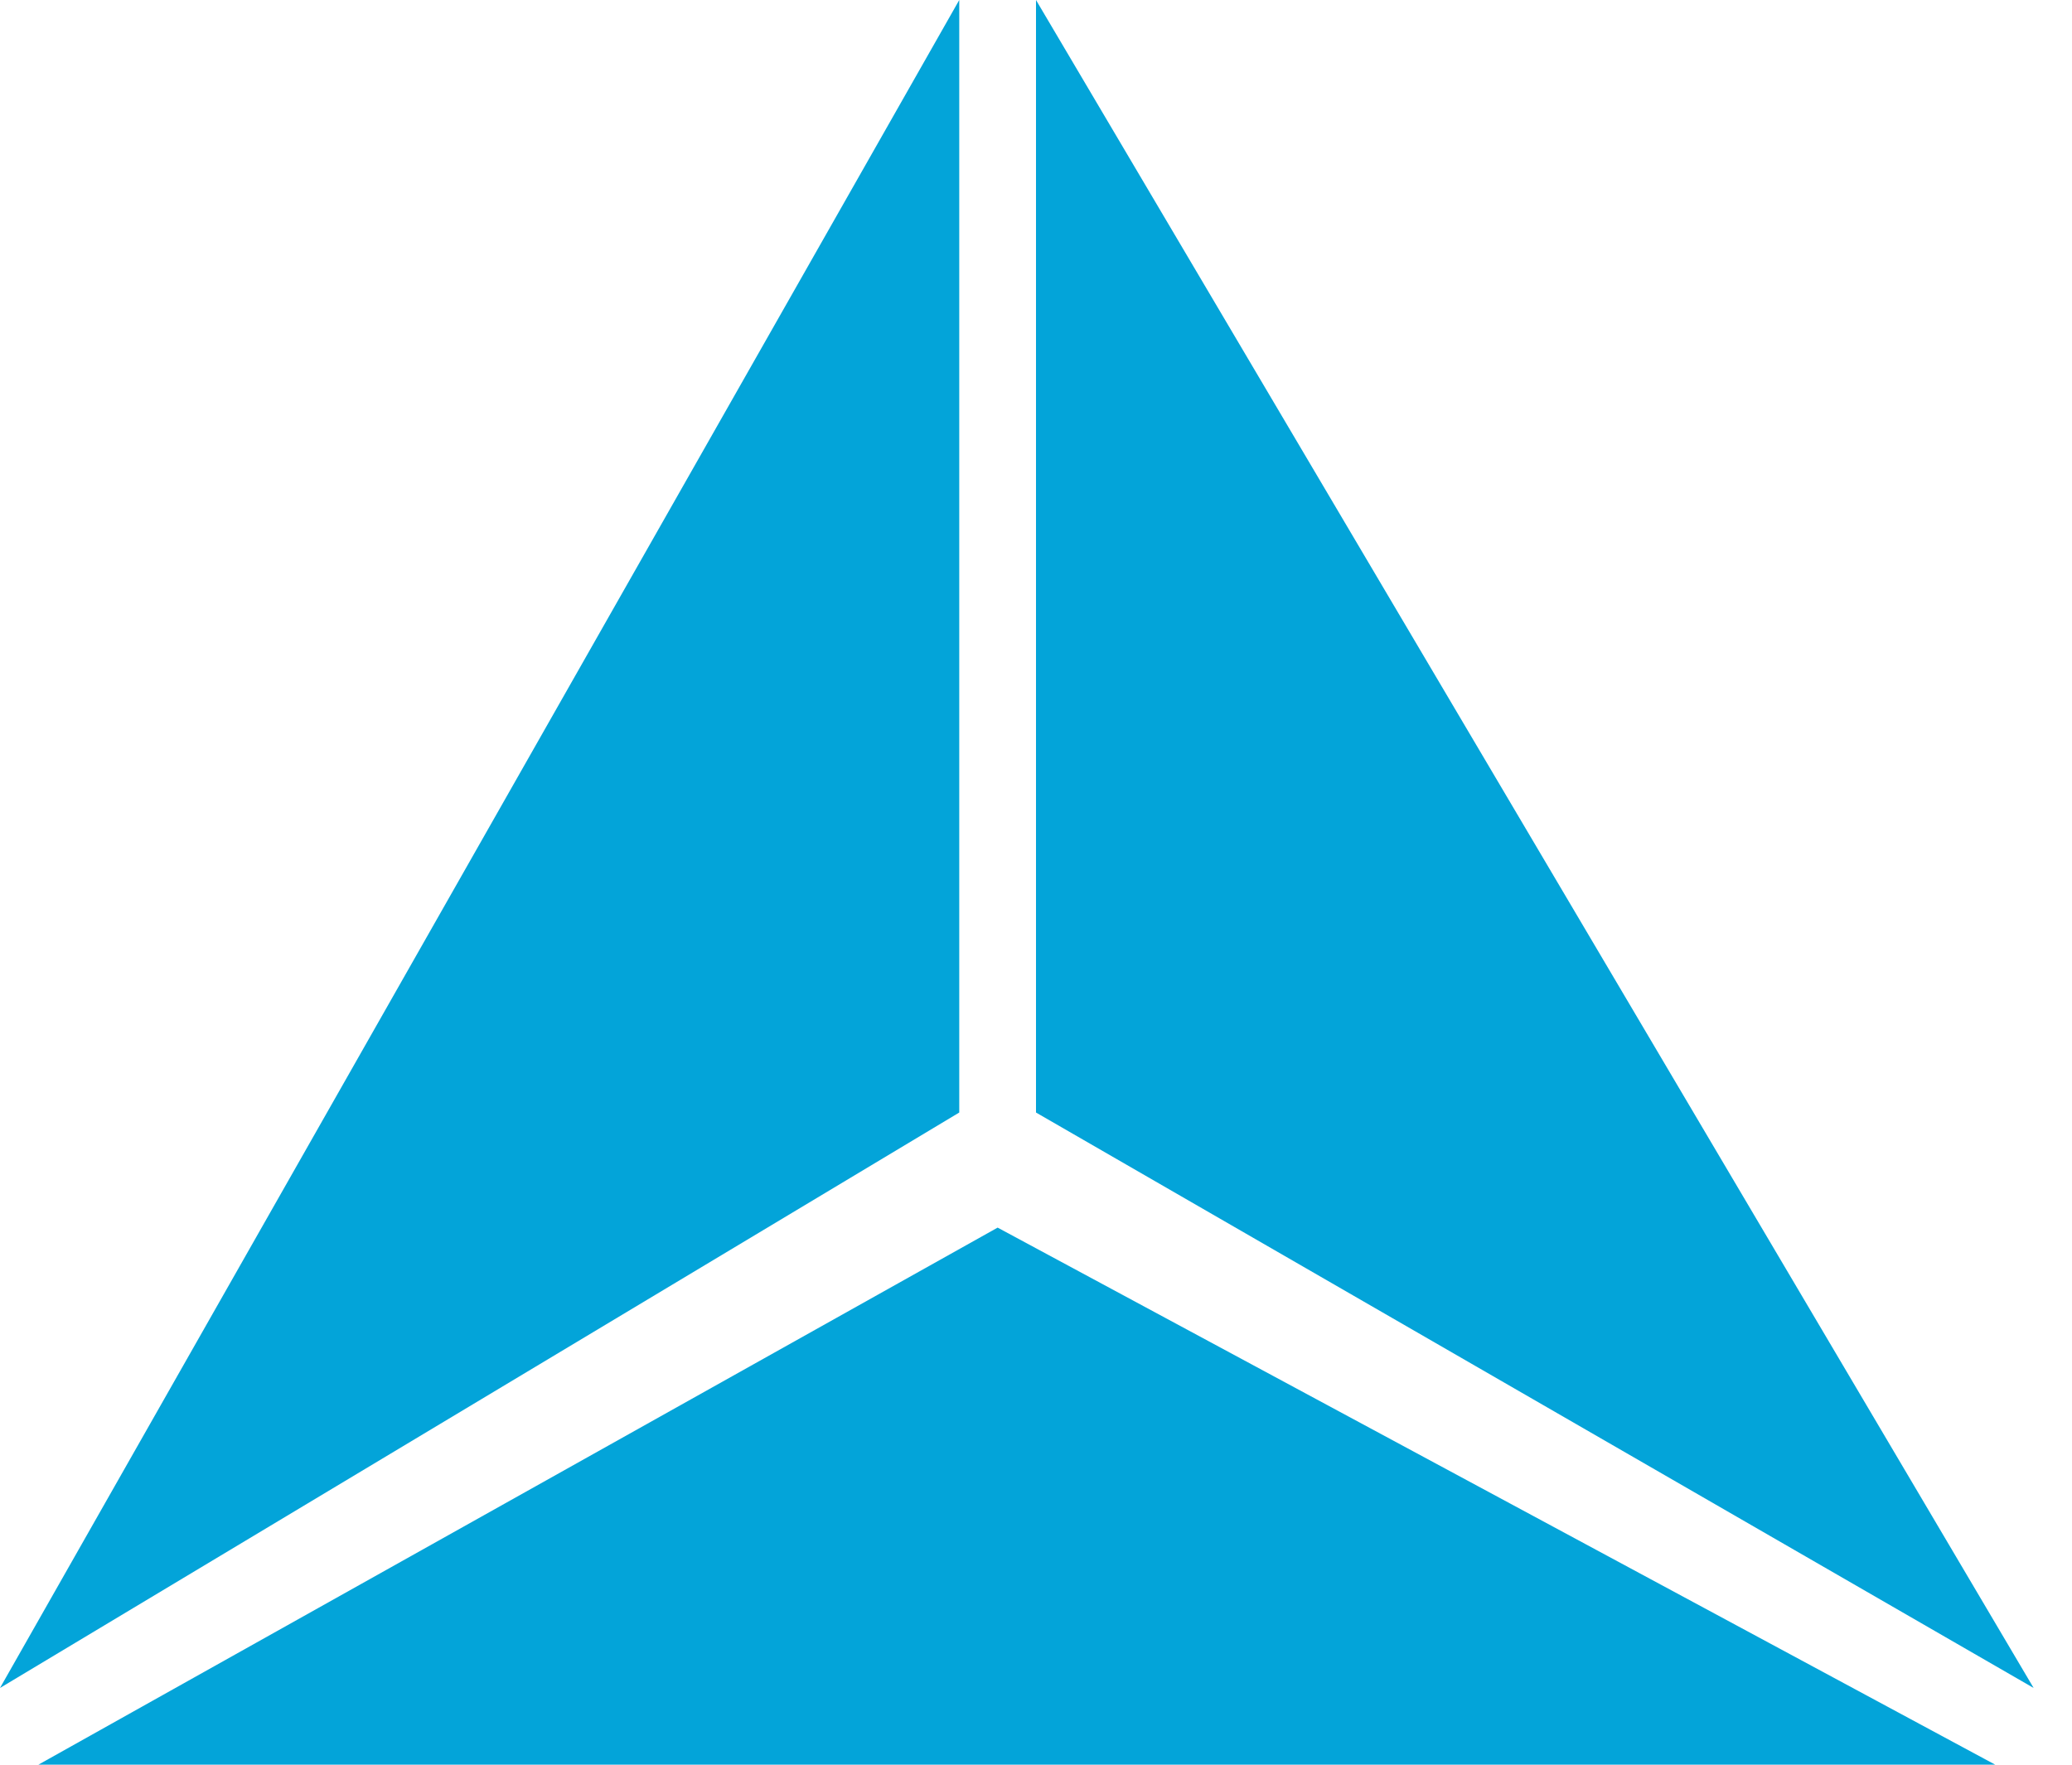
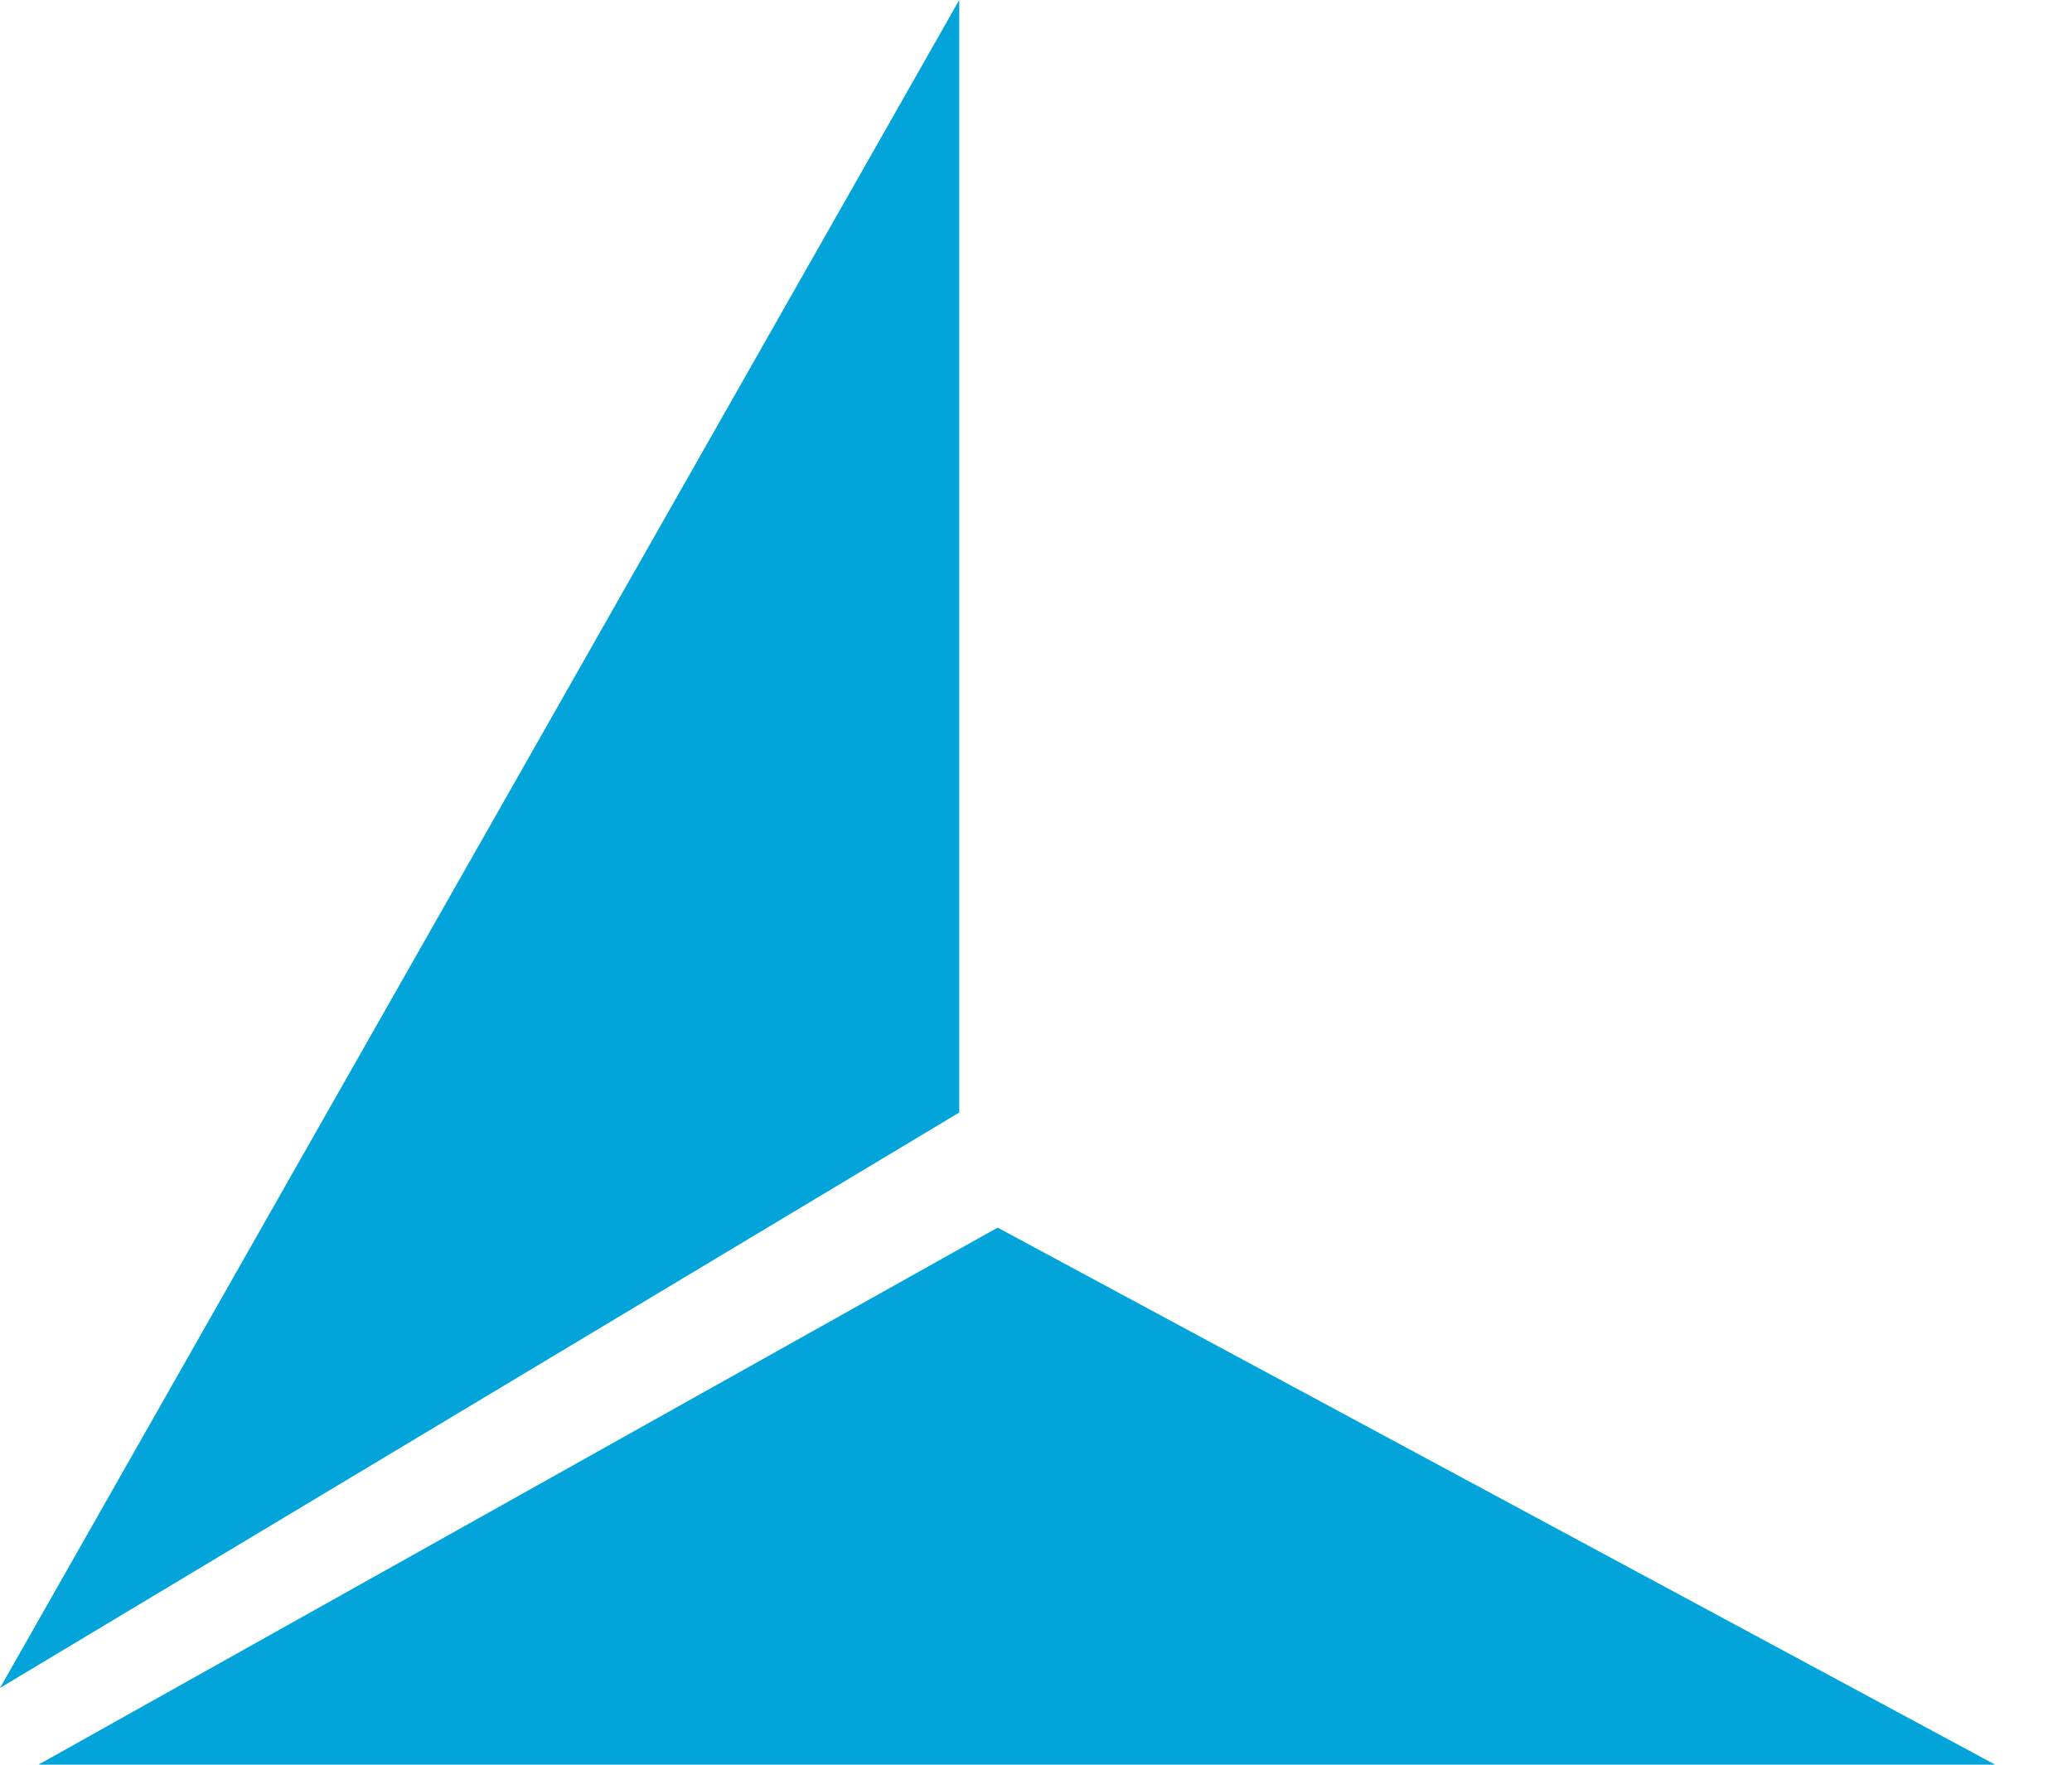
<svg xmlns="http://www.w3.org/2000/svg" width="27" height="23" viewBox="0 0 27 23" fill="none">
-   <path d="M13.5 14.5V0L26.5 22L13.5 14.5Z" fill="#03A4D9" />
  <path d="M12.5 14.5V0L0 22L12.5 14.5Z" fill="#03A4D9" />
  <path d="M13 16L0.5 23H26L13 16Z" fill="#03A4D9" />
</svg>